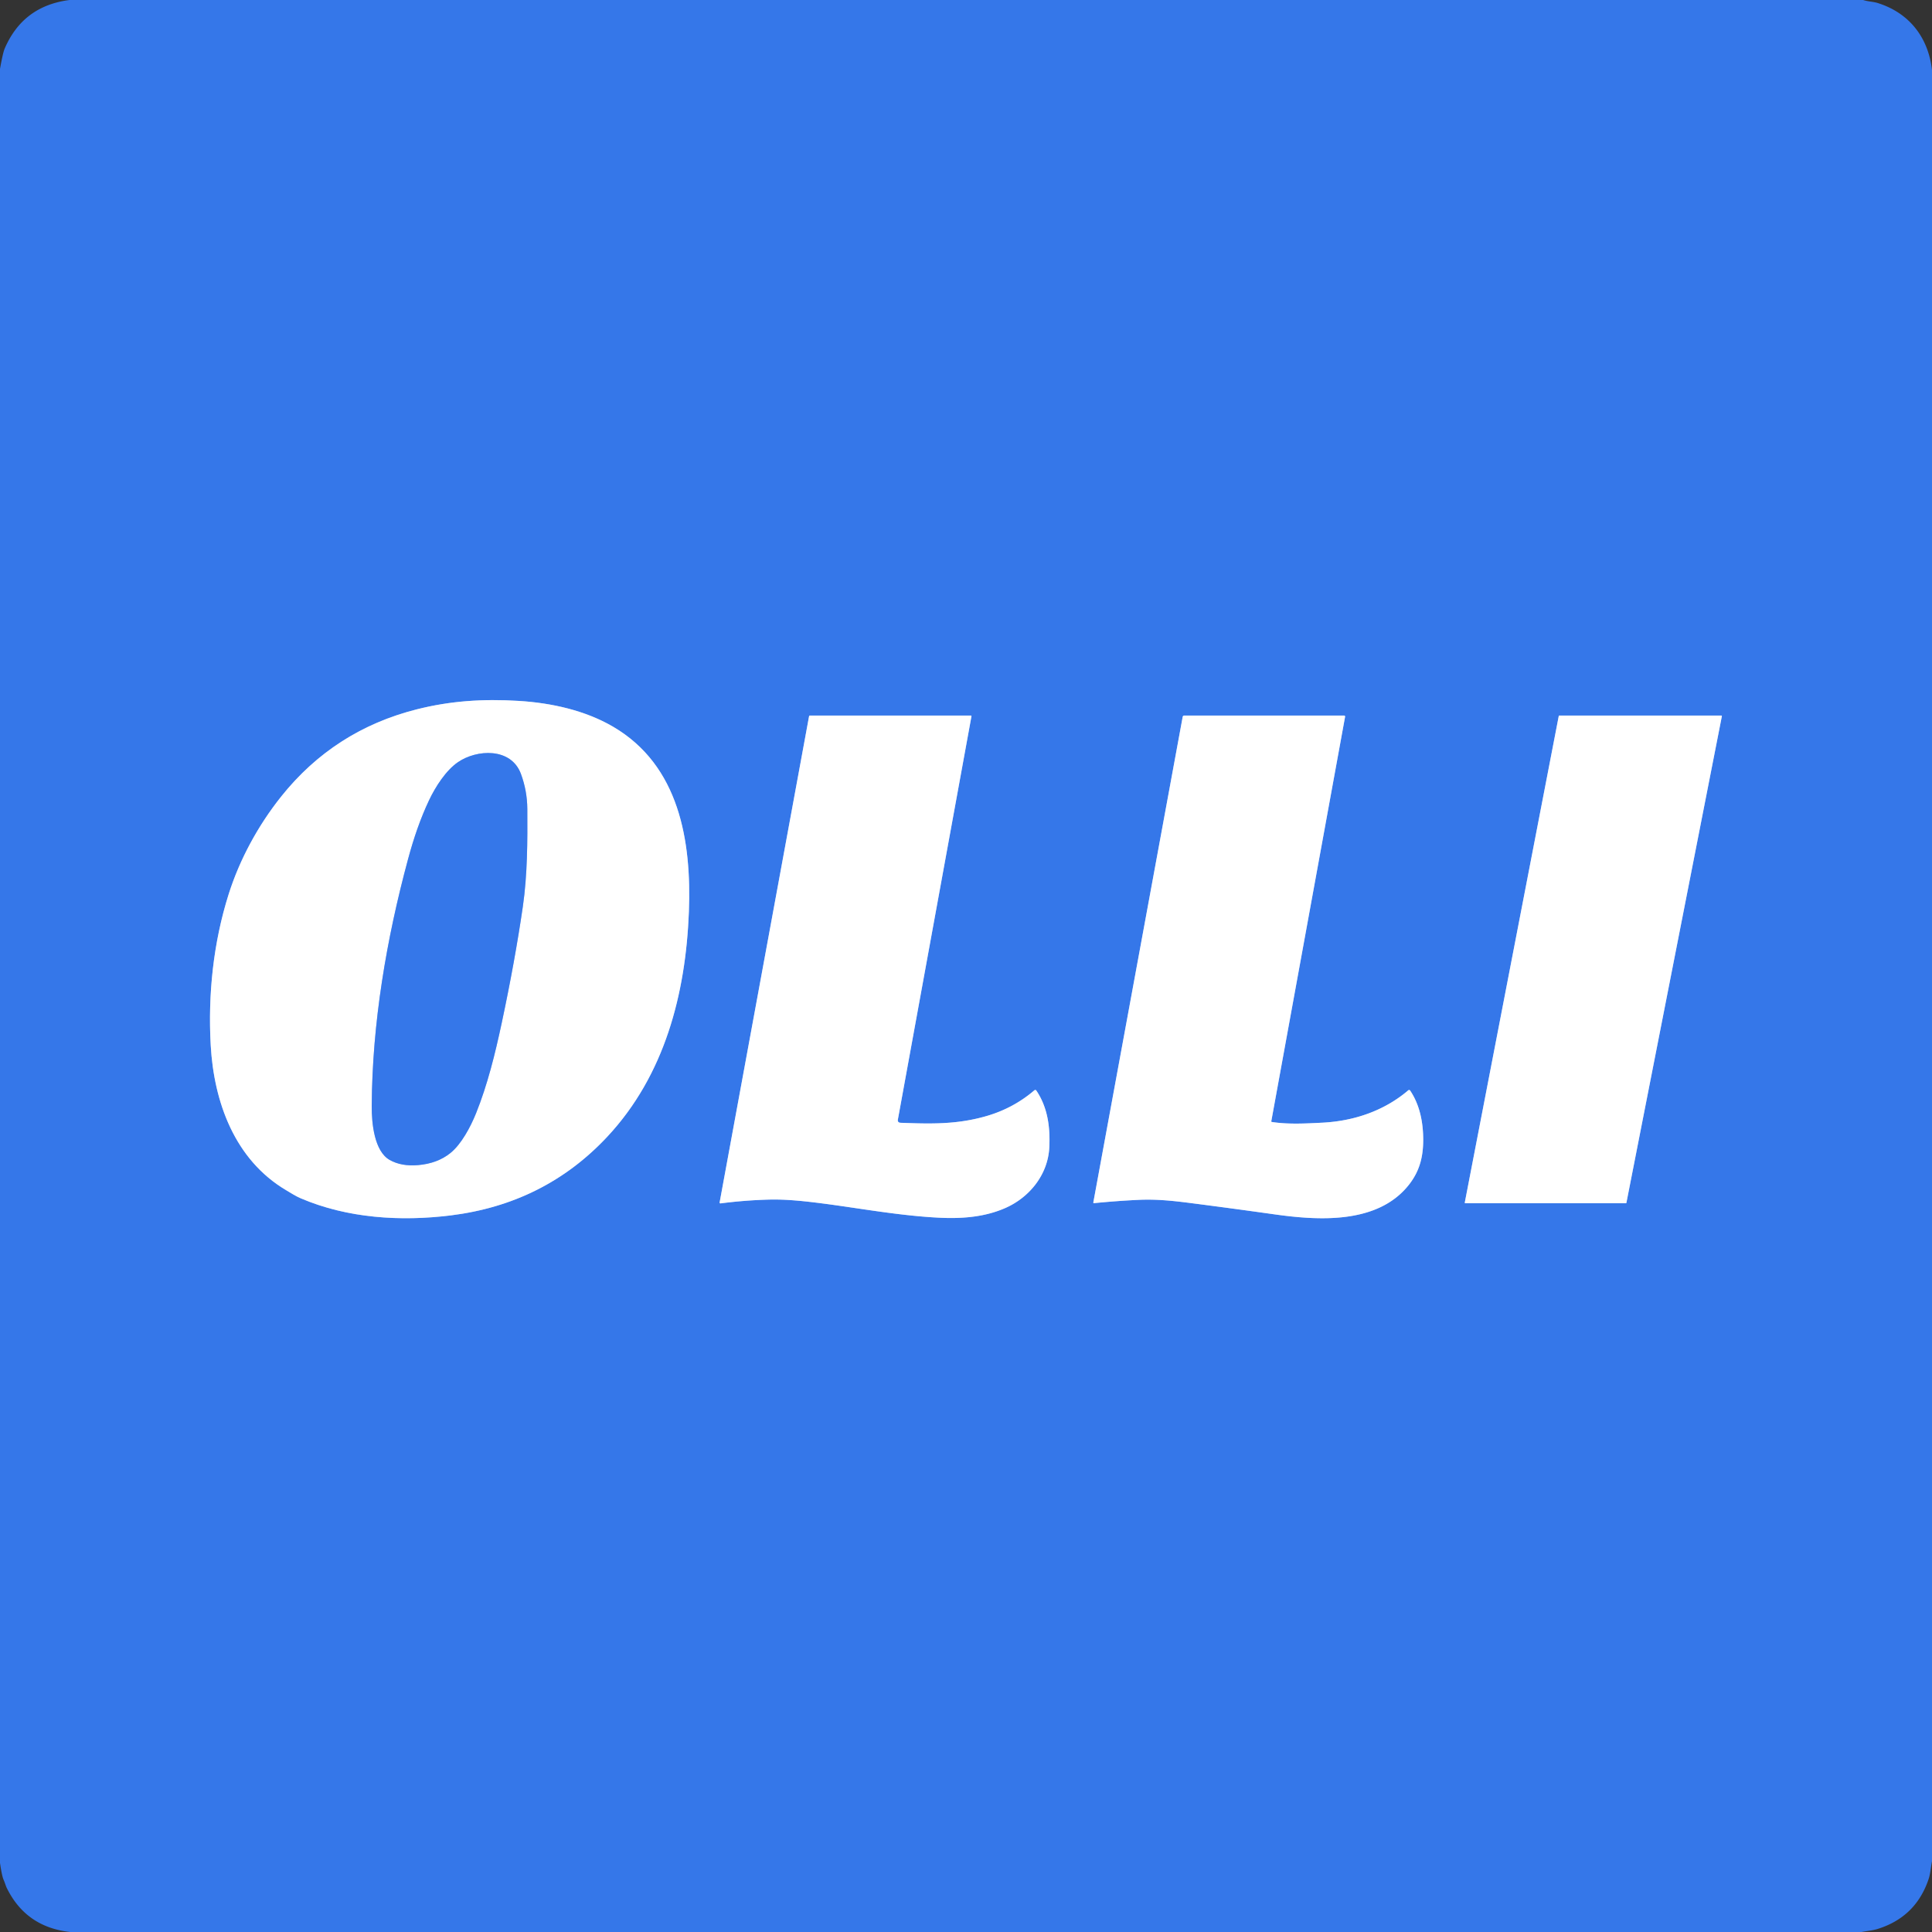
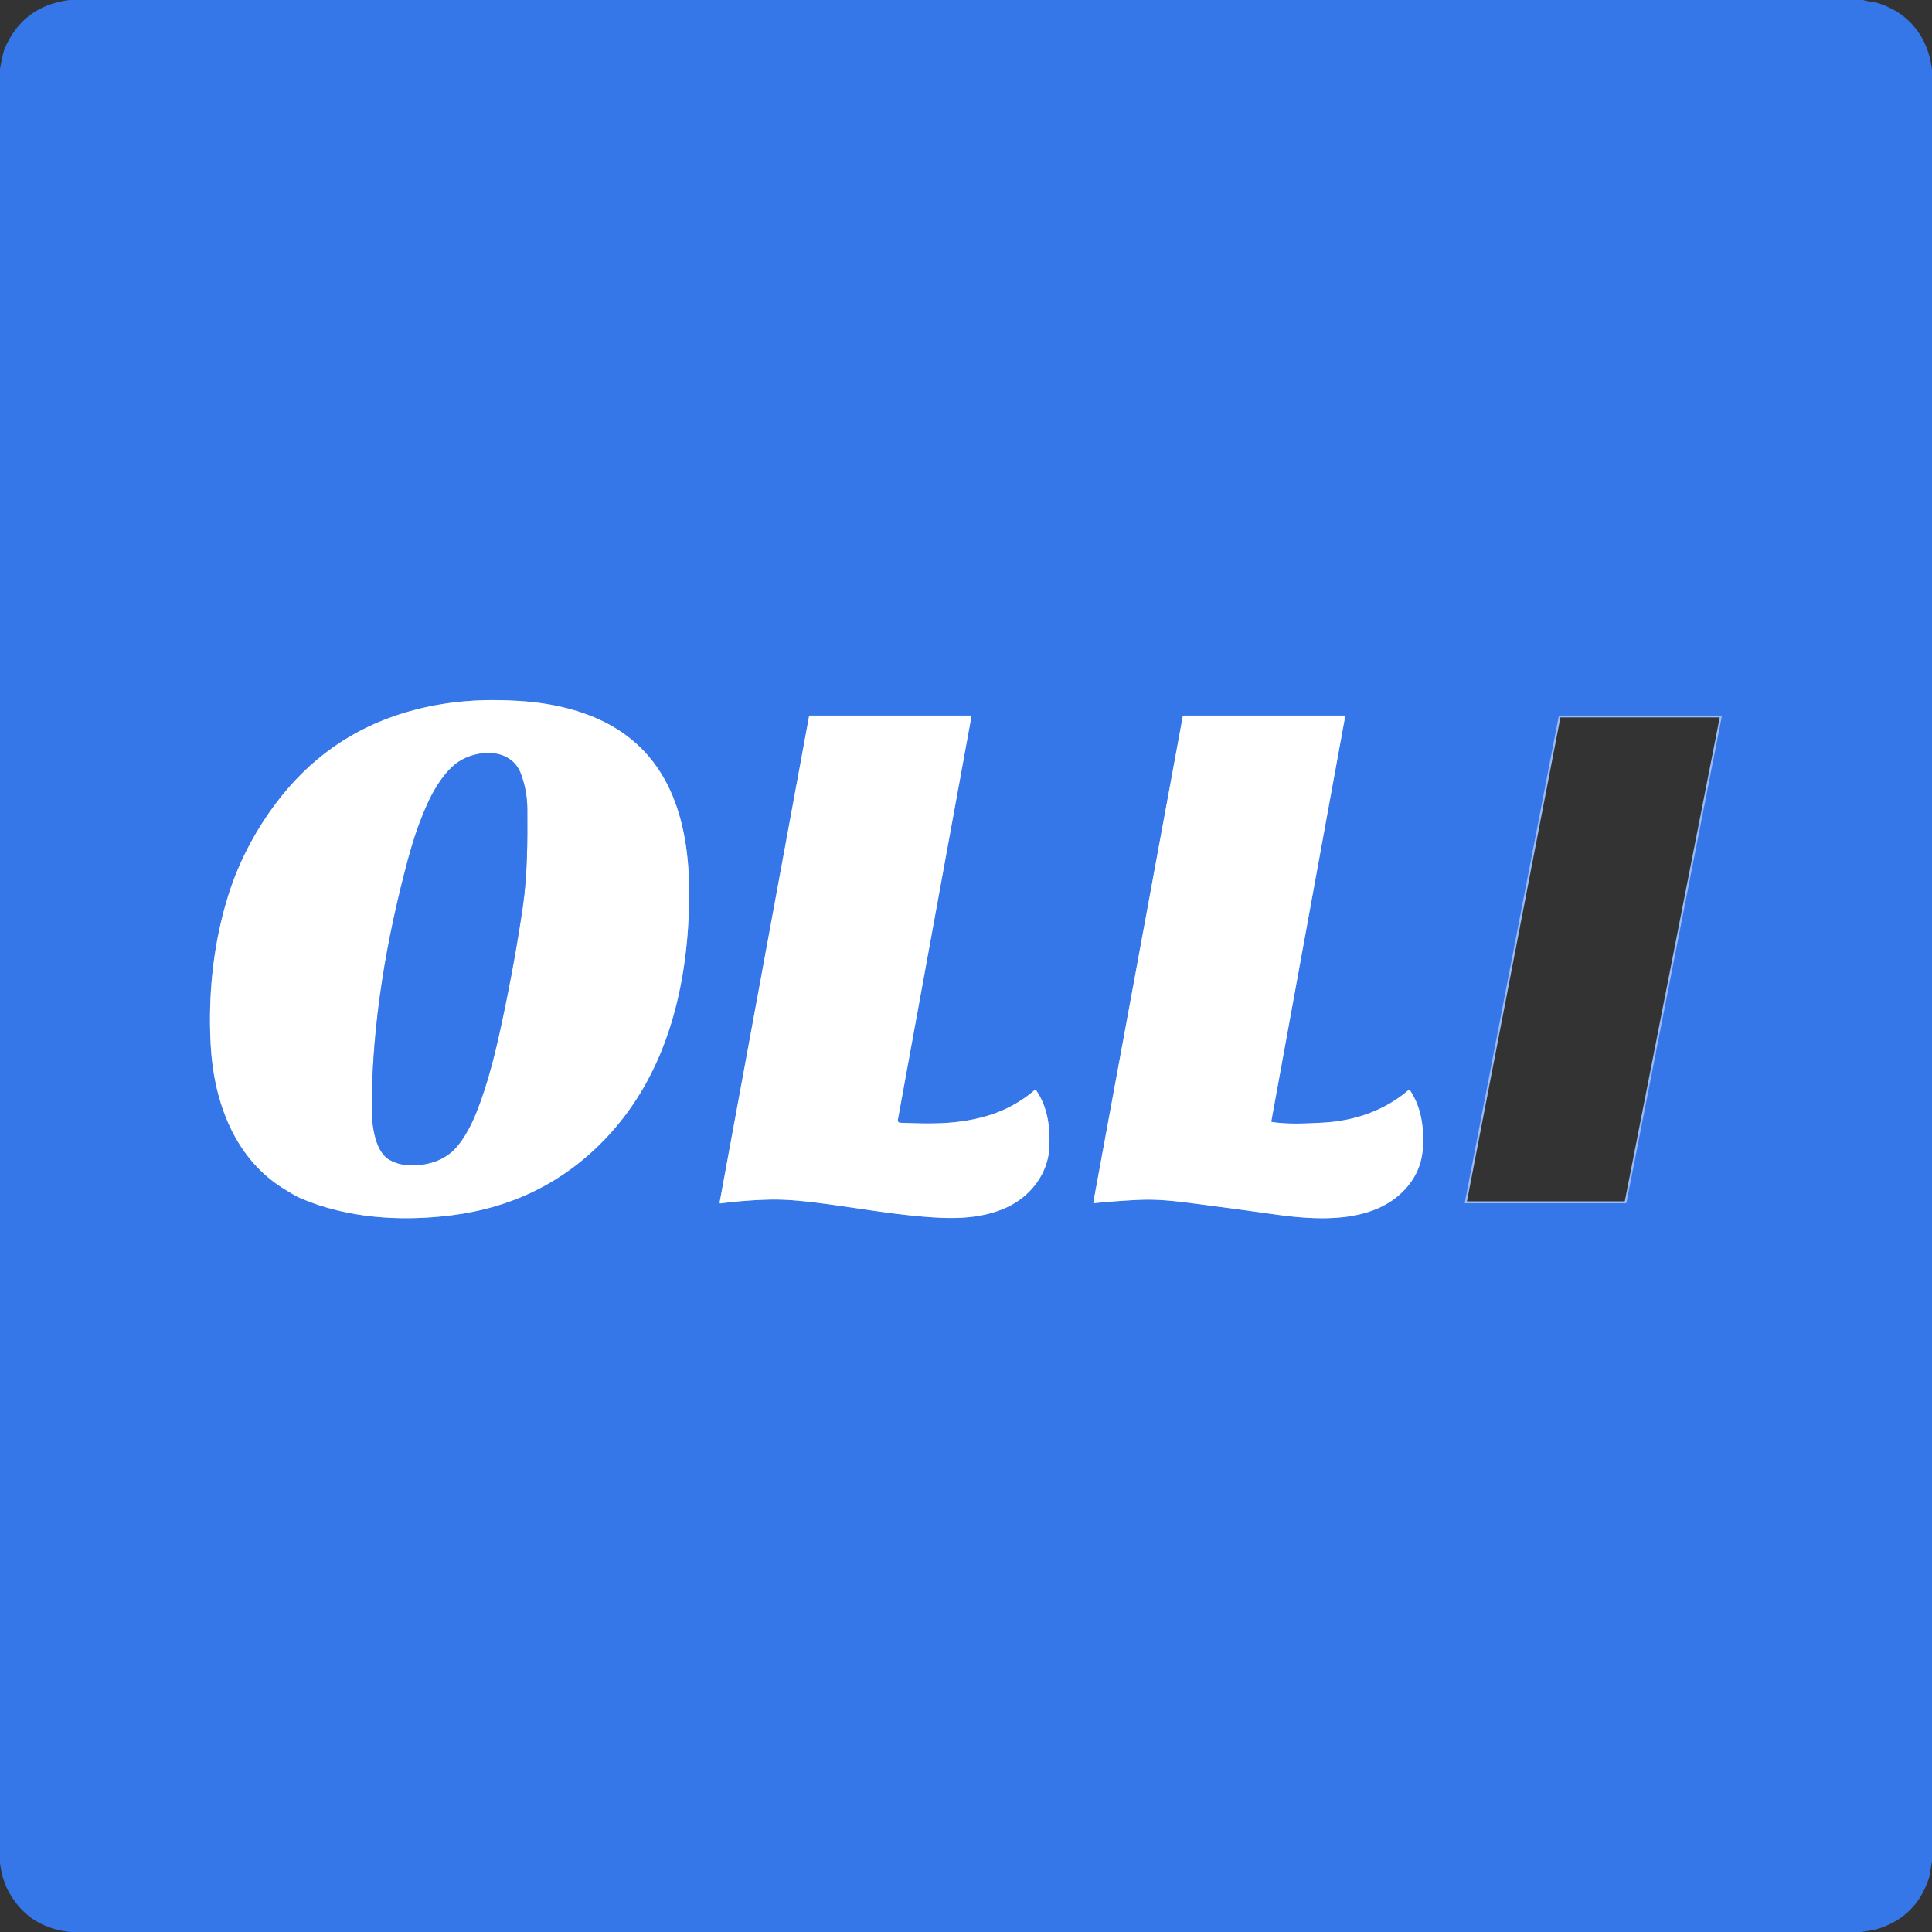
<svg xmlns="http://www.w3.org/2000/svg" viewBox="0.00 0.00 1024.00 1024.00" version="1.1">
  <rect x="0.00" y="0.00" width="1024.00" height="1024.00" fill="#333333" stroke="none" />
  <g stroke-linecap="butt" fill="none" stroke-width="2.00">
    <path d="M 148.98 422.26   C 136.85 437.48 127.06 455.41 121.19 473.97   C 113.06 499.68 110.19 527.13 111.69 554.00   C 113.37 584.12 124.40 614.68 151.66 630.83   C 154.19 632.32 156.66 633.95 159.31 635.08   C 184.11 645.73 212.44 647.48 238.95 644.18   Q 288.69 637.99 321.87 602.48   C 352.29 569.92 363.45 526.75 365.12 483.27   C 366.57 445.66 360.03 405.69 324.92 385.16   C 310.16 376.53 292.31 372.57 275.00 371.50   C 256.00 370.33 238.66 371.48 220.87 375.98   Q 177.03 387.07 148.98 422.26" stroke="#9abbf4" />
    <path d="M 673.82 594.21   L 712.90 380.02   Q 713.04 379.25 712.25 379.25   L 627.74 379.25   Q 626.98 379.25 626.84 380.00   L 579.50 637.24   Q 579.41 637.74 579.91 637.69   Q 591.69 636.51 603.51 635.95   C 613.17 635.50 622.19 636.49 631.73 637.73   Q 653.52 640.54 675.27 643.60   C 698.47 646.87 730.02 649.06 746.68 628.04   C 752.40 620.82 754.35 613.17 754.33 603.99   C 754.31 594.93 752.54 585.65 747.40 578.01   A 0.66 0.66 0.0 0 0 746.42 577.88   C 733.67 588.77 717.63 594.18 700.98 595.04   C 692.31 595.48 682.75 596.02 674.15 594.68   Q 673.75 594.61 673.82 594.21" stroke="#9abbf4" />
    <path d="M 912.62 379.62   A 0.31 0.31 0.0 0 0 912.31 379.25   L 826.49 379.25   A 0.31 0.31 0.0 0 0 826.18 379.50   L 776.37 637.38   A 0.31 0.31 0.0 0 0 776.68 637.75   L 861.72 637.75   A 0.31 0.31 0.0 0 0 862.03 637.50   L 912.62 379.62" stroke="#9abbf4" />
    <path d="M 475.91 593.28   L 514.88 379.72   Q 514.97 379.25 514.48 379.25   L 429.34 379.25   Q 428.90 379.25 428.82 379.67   L 381.42 637.30   A 0.45 0.44 1.9 0 0 381.91 637.82   Q 394.77 636.15 407.63 635.81   C 416.58 635.57 426.29 636.62 435.00 637.73   C 454.89 640.26 477.26 644.49 498.75 645.45   C 511.01 645.99 522.50 644.80 532.78 640.30   C 545.67 634.66 555.49 622.54 556.16 608.00   C 556.65 597.50 555.33 587.07 549.34 578.11   Q 548.84 577.38 548.17 577.95   Q 537.11 587.39 522.95 591.51   C 507.18 596.10 493.24 595.69 477.37 595.10   Q 475.59 595.04 475.91 593.28" stroke="#9abbf4" />
    <path d="M 252.31 590.07   C 258.37 575.02 262.43 558.57 265.92 542.20   Q 272.92 509.40 277.12 480.48   C 279.57 463.55 279.60 445.84 279.49 428.75   Q 279.42 419.16 276.11 410.19   C 270.90 396.11 252.73 397.10 242.72 403.97   C 236.35 408.34 230.80 416.98 227.40 424.17   C 222.83 433.83 219.32 444.10 216.32 455.20   C 204.81 497.78 197.28 542.21 197.02 586.21   C 196.97 595.46 198.41 610.23 206.57 614.81   Q 212.74 618.28 221.51 617.54   Q 231.82 616.68 238.71 611.14   C 244.49 606.50 249.38 597.34 252.31 590.07" stroke="#9abbf4" />
  </g>
  <path d="M 36.87 0.00   L 987.50 0.00   C 990.01 0.84 992.84 0.86 995.12 1.57   C 1011.85 6.77 1022.01 19.73 1024.00 37.12   L 1024.00 986.50   C 1023.38 989.62 1023.16 993.11 1022.21 995.92   Q 1015.46 1016.10 995.10 1022.41   C 992.51 1023.21 989.45 1023.45 986.63 1024.00   L 37.25 1024.00   Q 13.83 1021.46 3.61 1000.70   C 3.07 999.61 2.59 997.85 1.89 996.27   Q 0.99 994.22 0.00 987.37   L 0.00 36.51   Q 1.54 27.94 2.48 25.75   Q 12.21 3.11 36.87 0.00   Z   M 148.98 422.26   C 136.85 437.48 127.06 455.41 121.19 473.97   C 113.06 499.68 110.19 527.13 111.69 554.00   C 113.37 584.12 124.40 614.68 151.66 630.83   C 154.19 632.32 156.66 633.95 159.31 635.08   C 184.11 645.73 212.44 647.48 238.95 644.18   Q 288.69 637.99 321.87 602.48   C 352.29 569.92 363.45 526.75 365.12 483.27   C 366.57 445.66 360.03 405.69 324.92 385.16   C 310.16 376.53 292.31 372.57 275.00 371.50   C 256.00 370.33 238.66 371.48 220.87 375.98   Q 177.03 387.07 148.98 422.26   Z   M 673.82 594.21   L 712.90 380.02   Q 713.04 379.25 712.25 379.25   L 627.74 379.25   Q 626.98 379.25 626.84 380.00   L 579.50 637.24   Q 579.41 637.74 579.91 637.69   Q 591.69 636.51 603.51 635.95   C 613.17 635.50 622.19 636.49 631.73 637.73   Q 653.52 640.54 675.27 643.60   C 698.47 646.87 730.02 649.06 746.68 628.04   C 752.40 620.82 754.35 613.17 754.33 603.99   C 754.31 594.93 752.54 585.65 747.40 578.01   A 0.66 0.66 0.0 0 0 746.42 577.88   C 733.67 588.77 717.63 594.18 700.98 595.04   C 692.31 595.48 682.75 596.02 674.15 594.68   Q 673.75 594.61 673.82 594.21   Z   M 912.62 379.62   A 0.31 0.31 0.0 0 0 912.31 379.25   L 826.49 379.25   A 0.31 0.31 0.0 0 0 826.18 379.50   L 776.37 637.38   A 0.31 0.31 0.0 0 0 776.68 637.75   L 861.72 637.75   A 0.31 0.31 0.0 0 0 862.03 637.50   L 912.62 379.62   Z   M 475.91 593.28   L 514.88 379.72   Q 514.97 379.25 514.48 379.25   L 429.34 379.25   Q 428.90 379.25 428.82 379.67   L 381.42 637.30   A 0.45 0.44 1.9 0 0 381.91 637.82   Q 394.77 636.15 407.63 635.81   C 416.58 635.57 426.29 636.62 435.00 637.73   C 454.89 640.26 477.26 644.49 498.75 645.45   C 511.01 645.99 522.50 644.80 532.78 640.30   C 545.67 634.66 555.49 622.54 556.16 608.00   C 556.65 597.50 555.33 587.07 549.34 578.11   Q 548.84 577.38 548.17 577.95   Q 537.11 587.39 522.95 591.51   C 507.18 596.10 493.24 595.69 477.37 595.10   Q 475.59 595.04 475.91 593.28   Z" fill="#3577e9" />
  <path d="M 148.98 422.26   Q 177.03 387.07 220.87 375.98   C 238.66 371.48 256.00 370.33 275.00 371.50   C 292.31 372.57 310.16 376.53 324.92 385.16   C 360.03 405.69 366.57 445.66 365.12 483.27   C 363.45 526.75 352.29 569.92 321.87 602.48   Q 288.69 637.99 238.95 644.18   C 212.44 647.48 184.11 645.73 159.31 635.08   C 156.66 633.95 154.19 632.32 151.66 630.83   C 124.40 614.68 113.37 584.12 111.69 554.00   C 110.19 527.13 113.06 499.68 121.19 473.97   C 127.06 455.41 136.85 437.48 148.98 422.26   Z   M 252.31 590.07   C 258.37 575.02 262.43 558.57 265.92 542.20   Q 272.92 509.40 277.12 480.48   C 279.57 463.55 279.60 445.84 279.49 428.75   Q 279.42 419.16 276.11 410.19   C 270.90 396.11 252.73 397.10 242.72 403.97   C 236.35 408.34 230.80 416.98 227.40 424.17   C 222.83 433.83 219.32 444.10 216.32 455.20   C 204.81 497.78 197.28 542.21 197.02 586.21   C 196.97 595.46 198.41 610.23 206.57 614.81   Q 212.74 618.28 221.51 617.54   Q 231.82 616.68 238.71 611.14   C 244.49 606.50 249.38 597.34 252.31 590.07   Z" fill="#ffffff" />
  <path d="M 674.15 594.68   C 682.75 596.02 692.31 595.48 700.98 595.04   C 717.63 594.18 733.67 588.77 746.42 577.88   A 0.66 0.66 0.0 0 1 747.40 578.01   C 752.54 585.65 754.31 594.93 754.33 603.99   C 754.35 613.17 752.40 620.82 746.68 628.04   C 730.02 649.06 698.47 646.87 675.27 643.60   Q 653.52 640.54 631.73 637.73   C 622.19 636.49 613.17 635.50 603.51 635.95   Q 591.69 636.51 579.91 637.69   Q 579.41 637.74 579.50 637.24   L 626.84 380.00   Q 626.98 379.25 627.74 379.25   L 712.25 379.25   Q 713.04 379.25 712.90 380.02   L 673.82 594.21   Q 673.75 594.61 674.15 594.68   Z" fill="#ffffff" />
-   <path d="M 912.62 379.62   L 862.03 637.50   A 0.31 0.31 0.0 0 1 861.72 637.75   L 776.68 637.75   A 0.31 0.31 0.0 0 1 776.37 637.38   L 826.18 379.50   A 0.31 0.31 0.0 0 1 826.49 379.25   L 912.31 379.25   A 0.31 0.31 0.0 0 1 912.62 379.62   Z" fill="#ffffff" />
  <path d="M 475.91 593.28   Q 475.59 595.04 477.37 595.10   C 493.24 595.69 507.18 596.10 522.95 591.51   Q 537.11 587.39 548.17 577.95   Q 548.84 577.38 549.34 578.11   C 555.33 587.07 556.65 597.50 556.16 608.00   C 555.49 622.54 545.67 634.66 532.78 640.30   C 522.50 644.80 511.01 645.99 498.75 645.45   C 477.26 644.49 454.89 640.26 435.00 637.73   C 426.29 636.62 416.58 635.57 407.63 635.81   Q 394.77 636.15 381.91 637.82   A 0.45 0.44 1.9 0 1 381.42 637.30   L 428.82 379.67   Q 428.90 379.25 429.34 379.25   L 514.48 379.25   Q 514.97 379.25 514.88 379.72   L 475.91 593.28   Z" fill="#ffffff" />
  <path d="M 265.92 542.20   C 262.43 558.57 258.37 575.02 252.31 590.07   C 249.38 597.34 244.49 606.50 238.71 611.14   Q 231.82 616.68 221.51 617.54   Q 212.74 618.28 206.57 614.81   C 198.41 610.23 196.97 595.46 197.02 586.21   C 197.28 542.21 204.81 497.78 216.32 455.20   C 219.32 444.10 222.83 433.83 227.40 424.17   C 230.80 416.98 236.35 408.34 242.72 403.97   C 252.73 397.10 270.90 396.11 276.11 410.19   Q 279.42 419.16 279.49 428.75   C 279.60 445.84 279.57 463.55 277.12 480.48   Q 272.92 509.40 265.92 542.20   Z" fill="#3577e9" />
</svg>